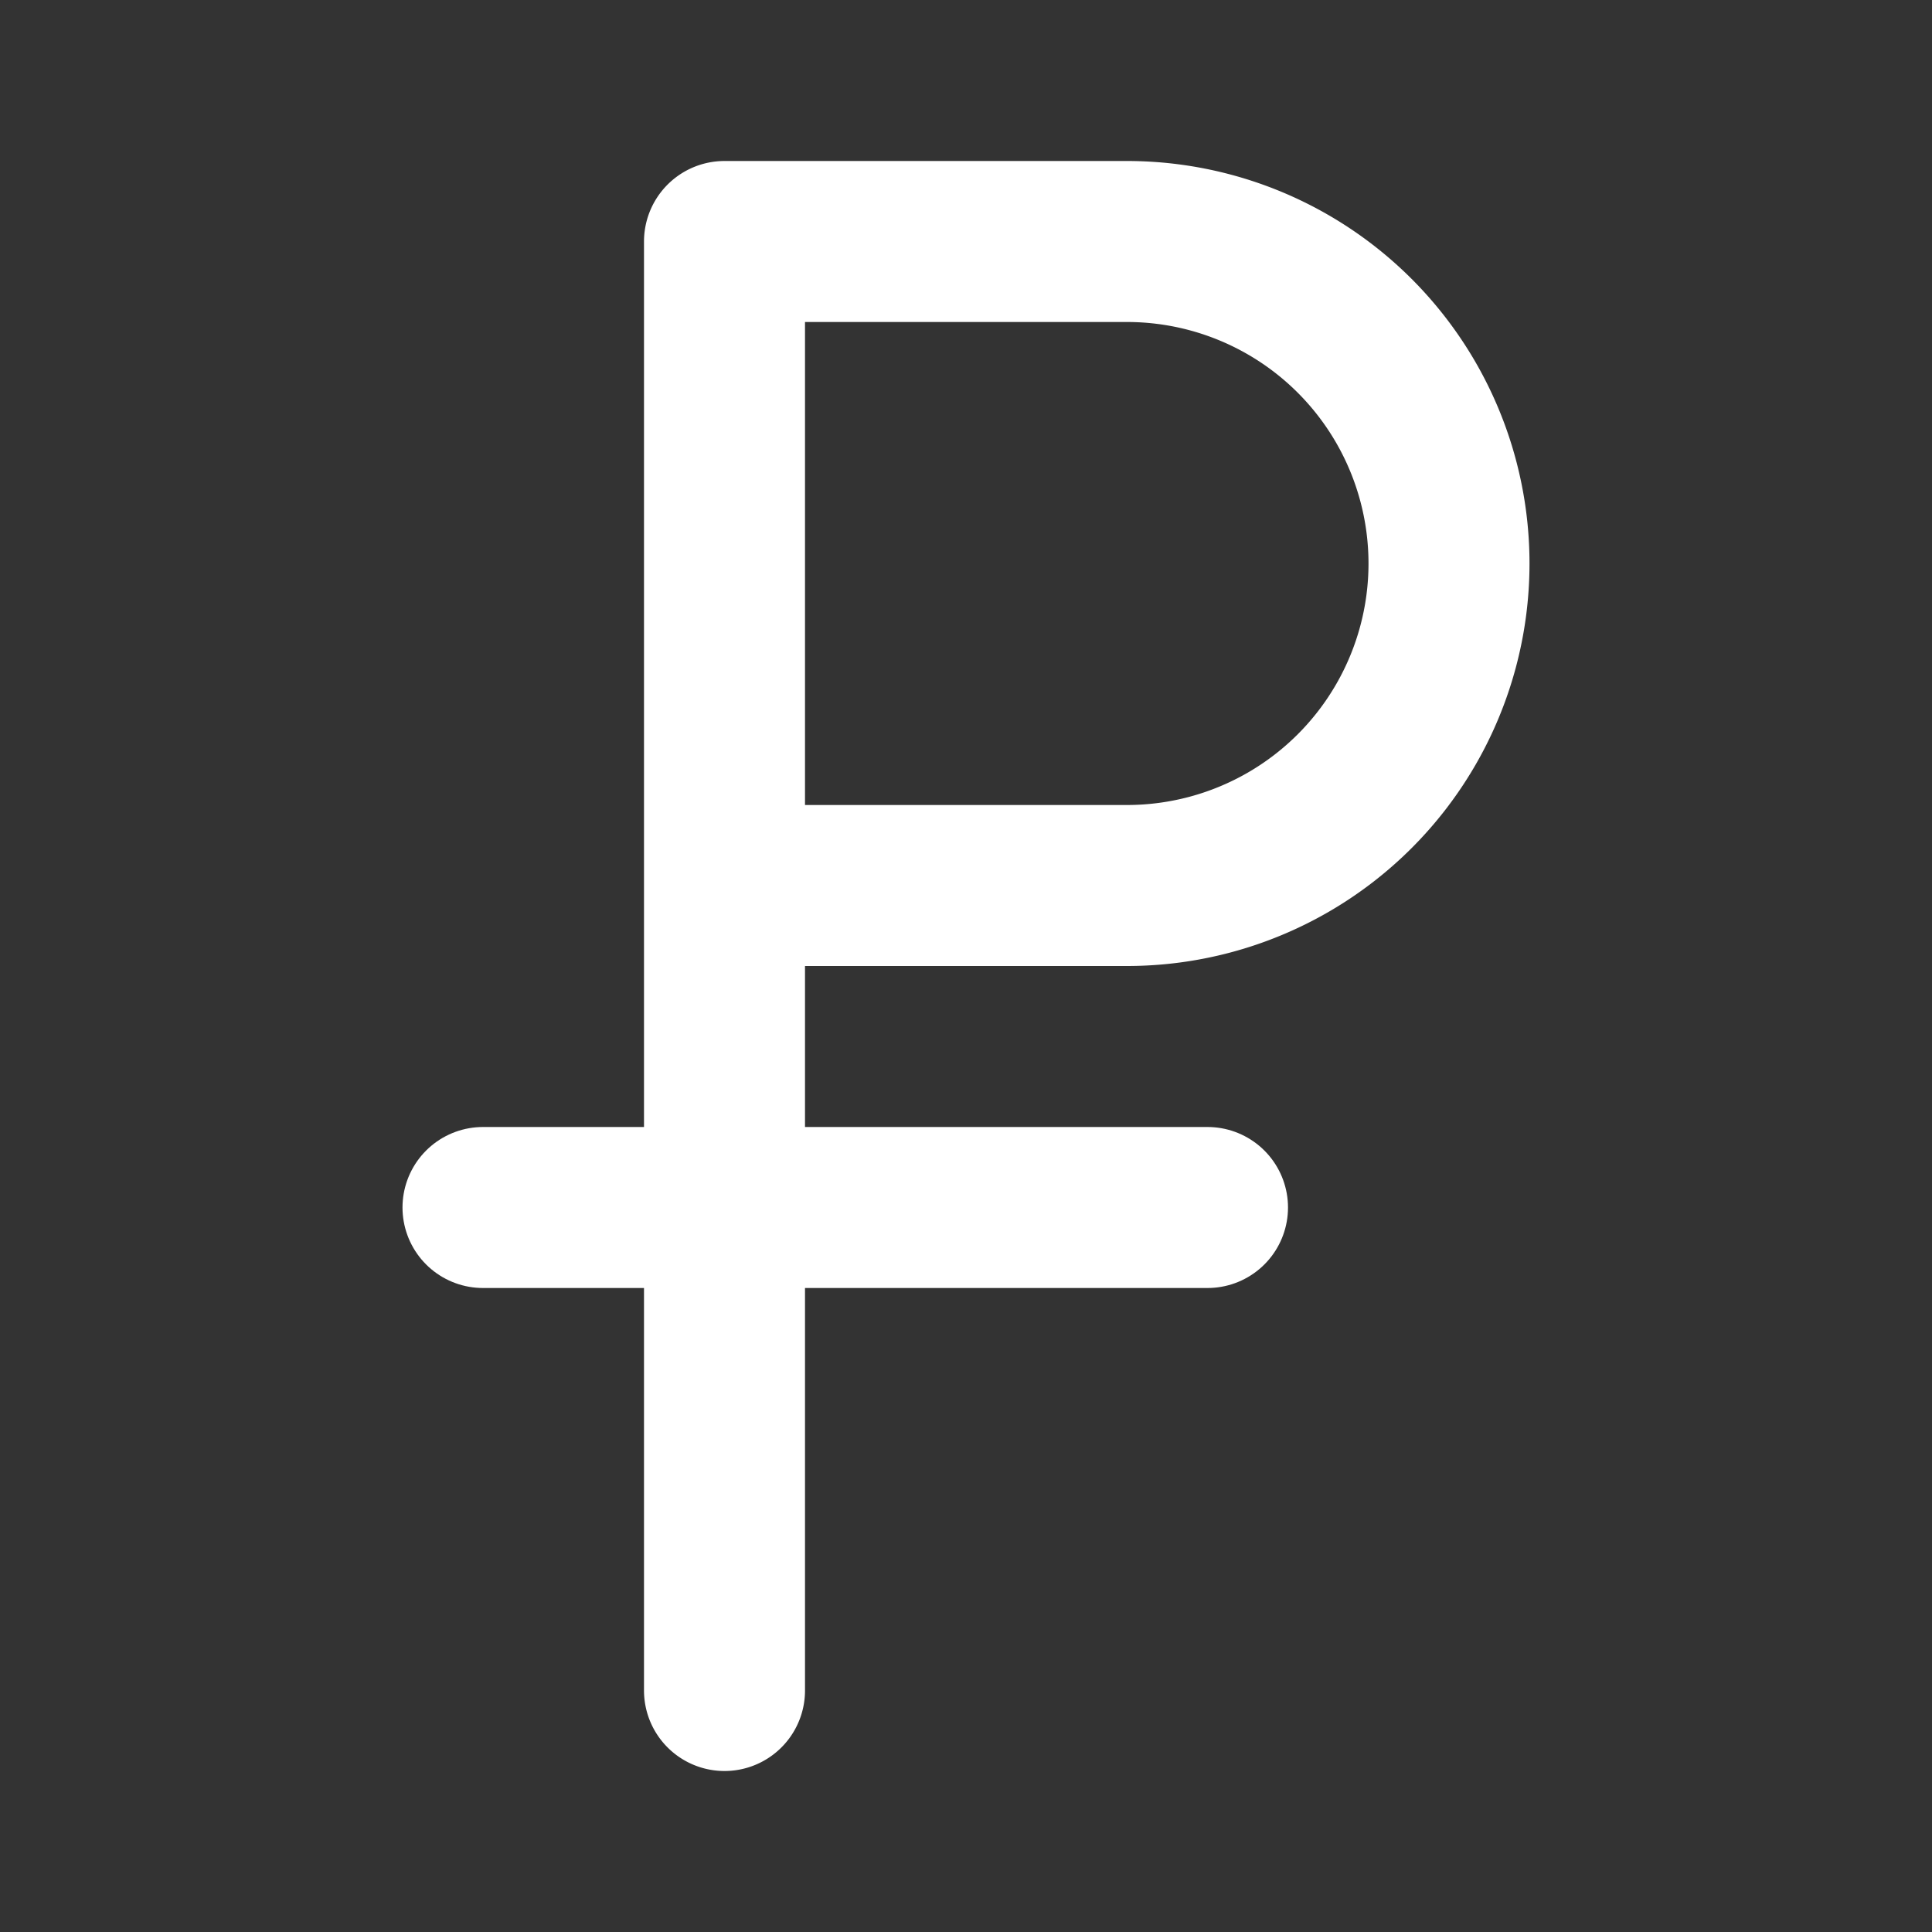
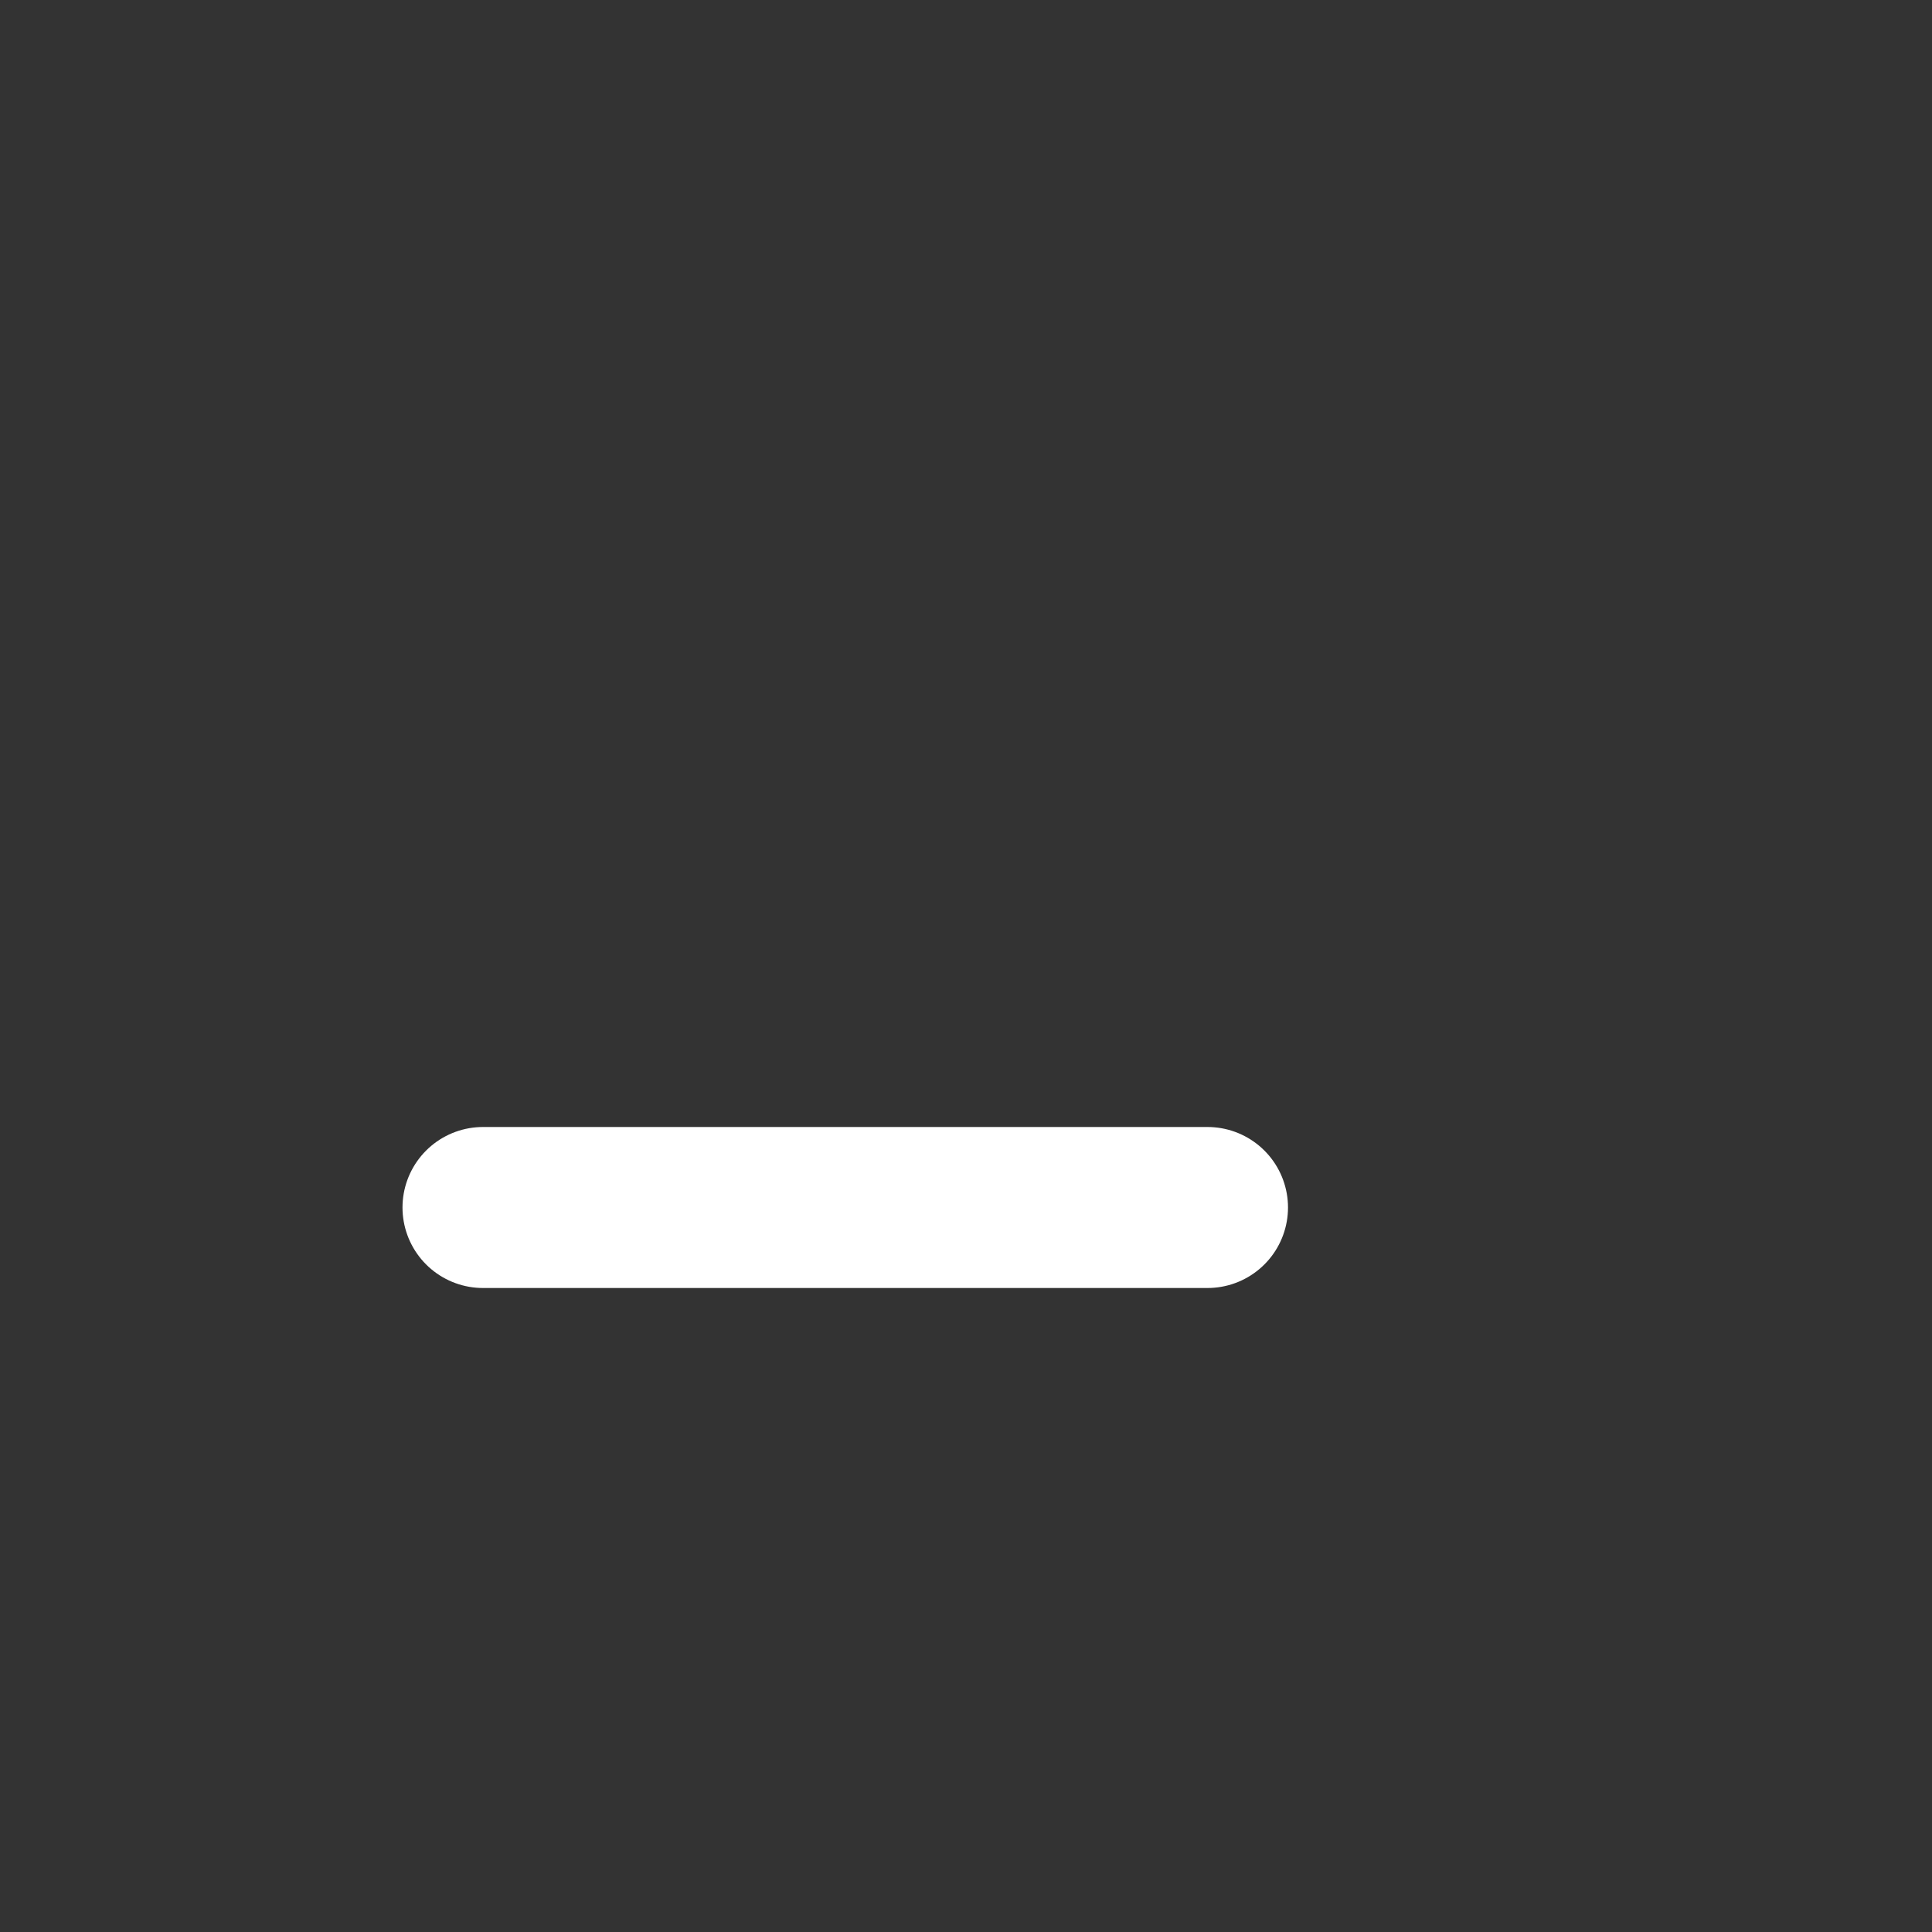
<svg xmlns="http://www.w3.org/2000/svg" fill="#ffffff" width="800px" height="800px" viewBox="0 0 24 24" id="ruble" data-name="Flat Line" class="icon flat-line" stroke="#ffffff">
  <rect x="0" y="0" width="24" height="24" fill="#333333" stroke="none" />
  <g id="SVGRepo_bgCarrier" stroke-width="0" />
  <g id="SVGRepo_tracerCarrier" stroke-linecap="round" stroke-linejoin="round" />
  <g id="SVGRepo_iconCarrier">
-     <path id="primary" d="M14,11H9V3h5a4,4,0,0,1,4,4h0A4,4,0,0,1,14,11ZM9,3V21" style="fill: none; stroke: #ffffff; stroke-linecap: round; stroke-linejoin: round; stroke-width: 2;" />
    <line id="primary-2" data-name="primary" x1="6" y1="15" x2="15" y2="15" style="fill: none; stroke: #ffffff; stroke-linecap: round; stroke-linejoin: round; stroke-width: 2;" />
  </g>
</svg>